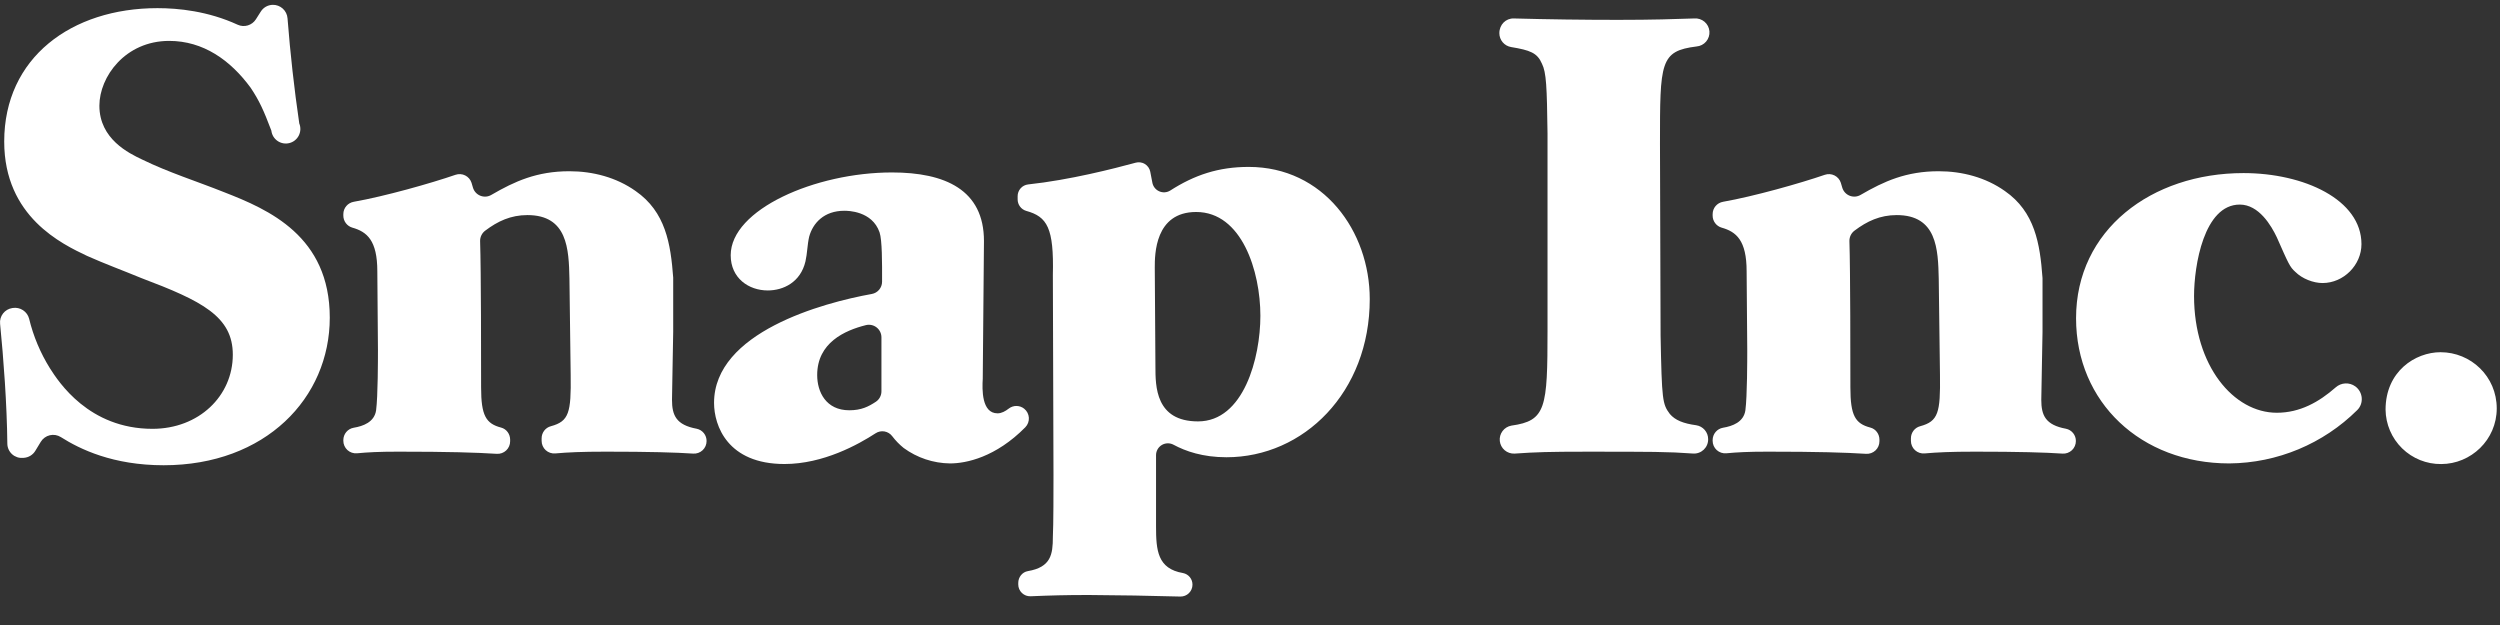
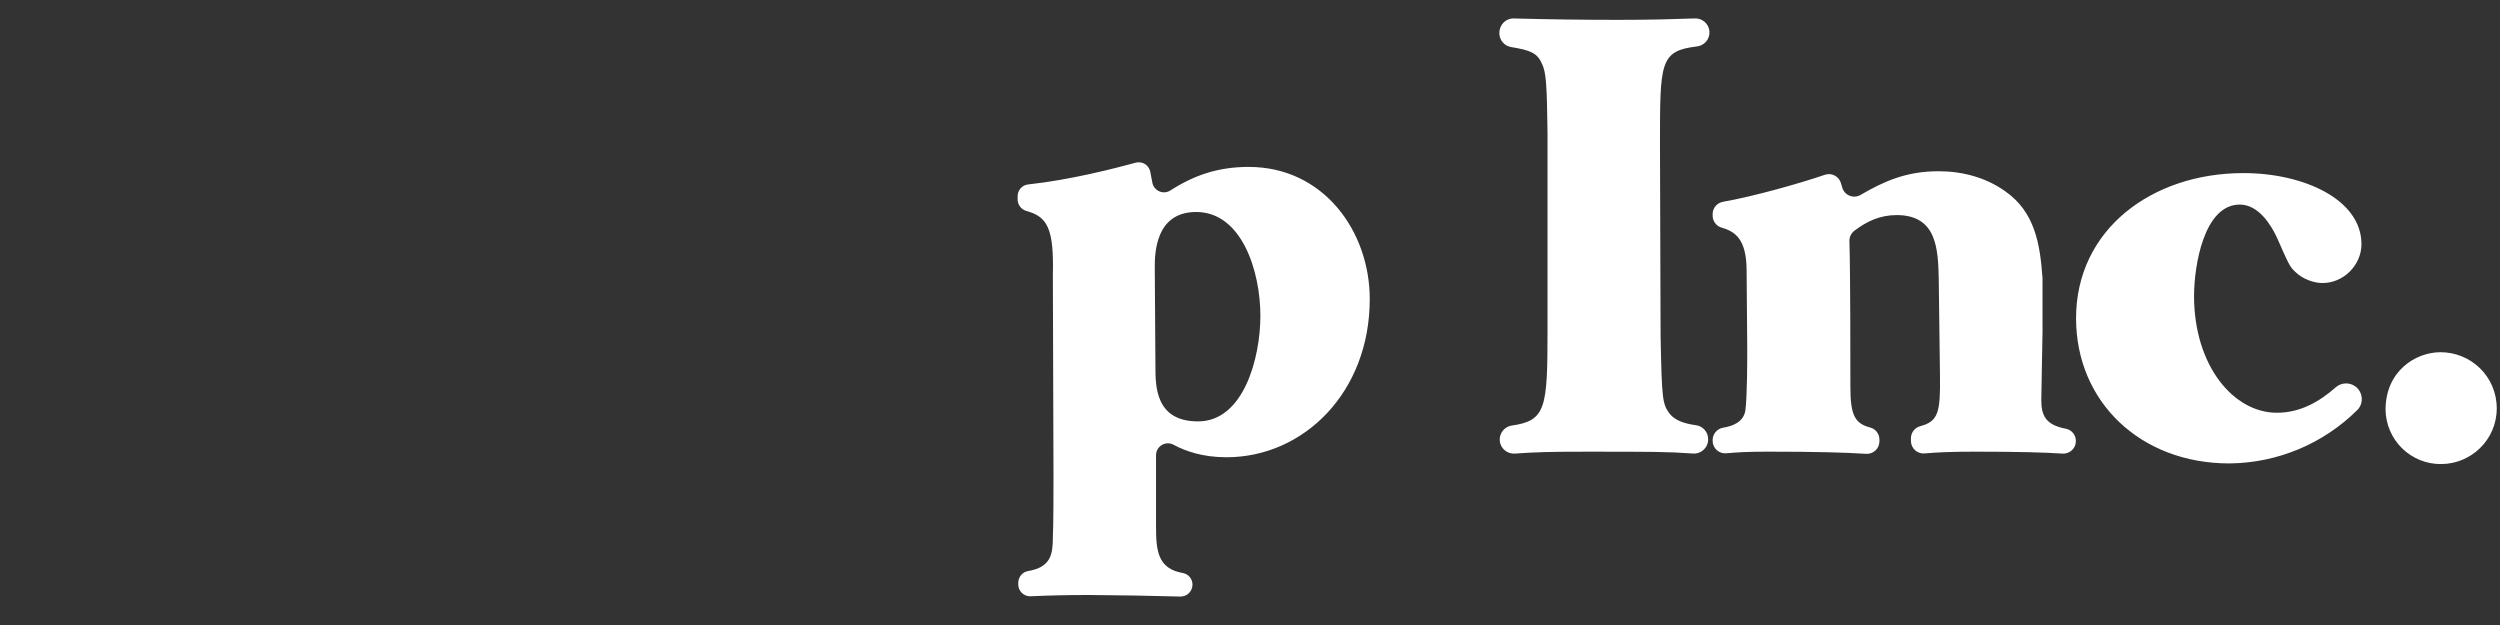
<svg xmlns="http://www.w3.org/2000/svg" width="200" height="50" viewBox="0 0 200 50" fill="none">
  <rect x="0" y="0" width="200" height="50" fill="#333333" stroke="none" />
-   <path fill-rule="evenodd" clip-rule="evenodd" d="M0.587 35.492C0.555 32.337 0.283 28.69 0.007 25.901C-0.023 25.607 0.061 25.312 0.242 25.079C0.423 24.845 0.687 24.689 0.98 24.645L1.025 24.638C1.309 24.594 1.6 24.657 1.84 24.815C2.081 24.973 2.255 25.214 2.328 25.492C2.667 26.897 3.23 28.237 3.995 29.463C4.688 30.551 7.11 34.306 12.198 34.306C15.906 34.306 18.625 31.685 18.625 28.373C18.625 25.312 16.153 24.076 11.31 22.247C9.879 21.654 8.396 21.112 6.962 20.47C4.984 19.528 0.337 17.355 0.337 11.324C0.337 4.607 5.726 0.652 12.595 0.652C14.263 0.652 16.636 0.885 19.014 1.978C19.539 2.218 20.16 2.031 20.47 1.546L20.863 0.926C20.965 0.765 21.104 0.631 21.27 0.537C21.435 0.443 21.621 0.392 21.811 0.387C22.11 0.379 22.401 0.487 22.622 0.688C22.844 0.889 22.98 1.167 23.002 1.465C23.221 4.279 23.534 7.084 23.942 9.876C24.005 10.03 24.034 10.196 24.028 10.362C24.021 10.528 23.979 10.691 23.905 10.84C23.83 10.989 23.724 11.12 23.595 11.224C23.465 11.329 23.315 11.404 23.154 11.445C22.992 11.487 22.824 11.493 22.661 11.464C22.497 11.435 22.341 11.371 22.204 11.276C22.067 11.182 21.952 11.059 21.866 10.917C21.781 10.774 21.727 10.615 21.708 10.449C21.088 8.811 20.737 8.045 20.056 7.025C18.427 4.802 16.252 3.272 13.535 3.272C10.025 3.272 7.951 6.135 7.951 8.458C7.951 11.126 10.321 12.263 11.36 12.757C13.485 13.796 15.708 14.488 17.933 15.377C21.49 16.762 26.382 18.888 26.382 25.411C26.382 31.834 21.243 37.22 13.09 37.22C9.038 37.22 6.398 35.939 4.865 34.966C4.735 34.885 4.59 34.83 4.439 34.804C4.287 34.779 4.132 34.785 3.983 34.82C3.833 34.856 3.692 34.921 3.569 35.012C3.445 35.102 3.34 35.217 3.261 35.348L2.822 36.072C2.726 36.229 2.594 36.361 2.437 36.457C2.28 36.553 2.103 36.611 1.919 36.625L1.836 36.632C1.678 36.644 1.519 36.625 1.369 36.574C1.218 36.522 1.08 36.441 0.963 36.334C0.846 36.227 0.752 36.097 0.687 35.952C0.622 35.807 0.588 35.651 0.587 35.492ZM27.467 35.209C27.467 34.717 27.82 34.299 28.301 34.218C29.047 34.094 29.951 33.773 30.088 32.825C30.236 31.685 30.236 28.721 30.236 27.98C30.236 26.249 30.186 23.434 30.186 21.703C30.186 19.223 29.355 18.542 28.186 18.211C27.978 18.15 27.796 18.023 27.666 17.849C27.536 17.675 27.466 17.464 27.467 17.247V17.13C27.467 16.638 27.823 16.225 28.306 16.142C30.766 15.71 34.488 14.658 36.44 13.984C36.566 13.941 36.7 13.923 36.832 13.931C36.965 13.94 37.095 13.974 37.214 14.034C37.334 14.093 37.44 14.175 37.527 14.276C37.614 14.377 37.68 14.494 37.721 14.62C37.762 14.751 37.8 14.874 37.834 15.002C37.876 15.15 37.952 15.287 38.056 15.401C38.159 15.515 38.288 15.604 38.431 15.66C38.575 15.717 38.729 15.739 38.883 15.727C39.036 15.714 39.185 15.666 39.317 15.586C41.182 14.503 42.951 13.699 45.555 13.699C47.434 13.699 49.312 14.193 50.845 15.279C53.252 16.951 53.654 19.503 53.856 22.207V26.546C53.856 27.288 53.76 31.142 53.76 31.984C53.76 33.234 54.099 33.995 55.733 34.299C55.959 34.345 56.162 34.469 56.307 34.649C56.452 34.829 56.529 35.054 56.526 35.285C56.526 35.423 56.498 35.559 56.444 35.685C56.389 35.811 56.31 35.924 56.21 36.018C56.109 36.112 55.991 36.184 55.862 36.231C55.733 36.277 55.595 36.297 55.458 36.288C54.058 36.193 51.944 36.133 48.47 36.133C46.51 36.133 45.429 36.187 44.425 36.274C44.286 36.287 44.146 36.27 44.014 36.225C43.882 36.181 43.76 36.109 43.657 36.015C43.554 35.921 43.472 35.807 43.416 35.679C43.359 35.551 43.33 35.414 43.33 35.274V35.063C43.33 34.611 43.634 34.211 44.072 34.097C45.517 33.706 45.697 33.016 45.654 30.007L45.555 22.297C45.506 19.926 45.407 17.207 42.193 17.207C40.856 17.207 39.82 17.697 38.822 18.449C38.691 18.546 38.585 18.673 38.513 18.819C38.441 18.965 38.405 19.127 38.409 19.29C38.488 21.766 38.488 28.796 38.488 30.993C38.488 33.261 38.881 33.888 40.088 34.207C40.519 34.319 40.811 34.724 40.811 35.171V35.301C40.812 35.438 40.784 35.575 40.729 35.701C40.675 35.827 40.595 35.941 40.495 36.035C40.395 36.129 40.277 36.201 40.148 36.248C40.018 36.295 39.881 36.314 39.744 36.306C38.065 36.2 35.908 36.133 31.865 36.133C30.31 36.133 29.407 36.182 28.564 36.263C28.425 36.276 28.284 36.26 28.151 36.215C28.019 36.171 27.897 36.099 27.794 36.005C27.69 35.91 27.608 35.795 27.552 35.667C27.495 35.539 27.467 35.401 27.467 35.261V35.209ZM70.515 26.98C70.514 26.827 70.478 26.676 70.41 26.539C70.342 26.402 70.243 26.282 70.122 26.189C70.001 26.095 69.859 26.031 69.709 26.001C69.559 25.97 69.404 25.975 69.256 26.014C67.589 26.436 65.375 27.409 65.375 30.007C65.375 31.342 66.067 32.822 67.946 32.822C68.903 32.822 69.474 32.533 70.074 32.137C70.21 32.045 70.322 31.922 70.398 31.776C70.475 31.631 70.515 31.47 70.515 31.306V26.98ZM81.935 32.697C82.044 32.784 82.134 32.894 82.198 33.018C82.262 33.142 82.3 33.278 82.309 33.418C82.317 33.557 82.297 33.697 82.248 33.829C82.2 33.96 82.124 34.079 82.027 34.18C79.652 36.584 77.297 37.074 76 37.074C74.666 37.058 73.371 36.626 72.294 35.838C71.951 35.562 71.643 35.245 71.377 34.894C71.226 34.694 71.004 34.558 70.755 34.515C70.507 34.473 70.253 34.526 70.043 34.665C68.683 35.548 65.876 37.121 62.757 37.121C58.209 37.121 57.124 34.058 57.124 32.231C57.124 26.584 65.814 24.223 69.748 23.517C69.978 23.475 70.185 23.354 70.334 23.175C70.484 22.996 70.566 22.77 70.566 22.537C70.571 21.009 70.573 19.211 70.366 18.591C69.773 16.861 67.798 16.861 67.551 16.861C65.919 16.861 65.029 17.849 64.733 18.937C64.584 19.58 64.584 20.272 64.436 20.915C64.04 22.593 62.656 23.236 61.422 23.236C59.89 23.236 58.456 22.247 58.456 20.42C58.456 16.762 65.227 13.796 71.355 13.796C75.605 13.796 78.717 15.18 78.717 19.283L78.62 30.303C78.571 31.144 78.519 33.067 79.805 33.067C80.124 33.067 80.425 32.901 80.708 32.681C80.885 32.546 81.102 32.474 81.324 32.477C81.546 32.48 81.761 32.557 81.935 32.697Z" fill="white" />
  <path fill-rule="evenodd" clip-rule="evenodd" d="M95.843 33.712C99.499 33.712 100.831 28.622 100.831 25.263C100.831 21.703 99.348 16.959 95.694 16.959C92.382 16.959 92.382 20.371 92.382 21.407C92.382 22.544 92.434 28.079 92.434 29.315C92.434 30.897 92.434 33.712 95.843 33.712ZM84.229 22C84.319 18.225 83.78 17.335 82.094 16.87C81.895 16.811 81.721 16.688 81.598 16.521C81.475 16.354 81.409 16.151 81.411 15.944V15.697C81.41 15.464 81.495 15.24 81.649 15.066C81.803 14.892 82.016 14.782 82.247 14.755C85.584 14.398 89.115 13.488 90.852 13.016C90.976 12.981 91.106 12.973 91.233 12.991C91.361 13.009 91.483 13.053 91.593 13.121C91.702 13.188 91.797 13.278 91.87 13.383C91.944 13.489 91.995 13.609 92.02 13.735C92.072 13.964 92.124 14.245 92.186 14.598C92.212 14.751 92.275 14.895 92.37 15.017C92.465 15.14 92.588 15.238 92.729 15.301C92.87 15.365 93.025 15.394 93.179 15.384C93.334 15.374 93.484 15.326 93.616 15.245C95.555 14.002 97.467 13.353 99.894 13.353C105.874 13.353 109.58 18.492 109.58 23.928C109.58 31.389 104.292 36.58 98.117 36.58C96.222 36.58 94.843 36.097 93.888 35.582C93.744 35.503 93.581 35.463 93.417 35.465C93.253 35.468 93.092 35.513 92.95 35.596C92.809 35.68 92.691 35.798 92.609 35.941C92.527 36.083 92.484 36.245 92.483 36.409V42.112C92.483 44.025 92.6 45.499 94.645 45.845C94.859 45.888 95.052 46.004 95.19 46.174C95.327 46.344 95.401 46.557 95.398 46.775C95.398 46.902 95.373 47.027 95.323 47.143C95.274 47.26 95.203 47.365 95.112 47.454C95.022 47.542 94.915 47.612 94.797 47.658C94.679 47.704 94.553 47.727 94.427 47.724C91.984 47.656 89.54 47.615 87.097 47.6C85.238 47.6 84.036 47.634 82.454 47.701C82.326 47.707 82.198 47.687 82.078 47.643C81.958 47.598 81.849 47.529 81.756 47.441C81.663 47.353 81.589 47.247 81.538 47.13C81.487 47.012 81.461 46.885 81.461 46.757V46.634C81.461 46.175 81.78 45.764 82.234 45.688C84.072 45.373 84.229 44.362 84.229 42.953C84.279 42.014 84.279 39.099 84.279 38.011L84.229 22ZM135.443 36.283C133.436 36.135 132.124 36.135 126.867 36.135C123.991 36.135 122.843 36.169 121.16 36.288C120.873 36.301 120.592 36.205 120.373 36.019C120.155 35.833 120.016 35.57 119.984 35.285C119.953 34.999 120.031 34.713 120.204 34.483C120.376 34.254 120.63 34.099 120.912 34.049C123.683 33.661 123.802 32.661 123.802 26.398V10.683C123.753 6.928 123.706 5.791 123.357 5.099C122.984 4.222 122.398 4.016 120.888 3.764C120.625 3.72 120.387 3.585 120.215 3.382C120.043 3.179 119.948 2.922 119.948 2.656C119.948 1.964 120.47 1.458 121.103 1.476C123.881 1.551 126.661 1.589 129.436 1.589C132.222 1.589 134.009 1.528 135.542 1.476C135.839 1.452 136.133 1.547 136.361 1.739C136.588 1.932 136.73 2.207 136.754 2.504C136.778 2.802 136.684 3.096 136.491 3.324C136.298 3.551 136.023 3.692 135.726 3.717C132.798 4.083 132.798 4.971 132.798 11.524L132.847 26.843C132.946 32.034 132.996 32.33 133.589 33.119C134.011 33.618 134.674 33.881 135.69 34.018C135.957 34.057 136.201 34.191 136.378 34.395C136.555 34.599 136.652 34.86 136.652 35.13C136.655 35.287 136.625 35.443 136.565 35.589C136.505 35.733 136.415 35.864 136.301 35.973C136.187 36.081 136.052 36.165 135.904 36.218C135.757 36.272 135.599 36.294 135.443 36.283ZM137.011 35.209C137.011 34.717 137.364 34.299 137.845 34.218C138.591 34.094 139.494 33.773 139.631 32.825C139.78 31.685 139.78 28.721 139.78 27.98C139.78 26.249 139.73 23.434 139.73 21.703C139.73 19.222 138.899 18.541 137.73 18.211C137.522 18.15 137.339 18.023 137.21 17.849C137.08 17.675 137.01 17.464 137.011 17.247V17.13C137.011 16.638 137.364 16.225 137.849 16.142C140.31 15.71 144.029 14.658 145.984 13.984C146.11 13.941 146.243 13.923 146.376 13.931C146.509 13.94 146.639 13.974 146.758 14.034C146.877 14.093 146.984 14.175 147.071 14.276C147.158 14.377 147.224 14.494 147.265 14.62C147.306 14.751 147.344 14.874 147.378 15.002C147.42 15.15 147.496 15.286 147.599 15.4C147.703 15.514 147.831 15.602 147.974 15.659C148.117 15.715 148.271 15.738 148.425 15.726C148.578 15.713 148.726 15.665 148.858 15.586C150.724 14.503 152.492 13.699 155.099 13.699C156.975 13.699 158.854 14.193 160.387 15.279C162.796 16.951 163.2 19.503 163.398 22.207C163.402 22.234 163.402 22.261 163.402 22.288V26.546C163.402 27.288 163.303 31.142 163.303 31.984C163.303 33.234 163.64 33.995 165.276 34.299C165.503 34.345 165.706 34.469 165.851 34.649C165.995 34.829 166.073 35.054 166.07 35.285C166.07 35.423 166.042 35.559 165.987 35.685C165.933 35.811 165.853 35.925 165.753 36.019C165.652 36.113 165.534 36.185 165.404 36.232C165.275 36.278 165.137 36.297 165 36.288C163.602 36.193 161.485 36.133 158.013 36.133C156.052 36.133 154.973 36.187 153.969 36.274C153.83 36.287 153.69 36.27 153.558 36.225C153.425 36.181 153.304 36.109 153.201 36.015C153.098 35.921 153.016 35.807 152.96 35.679C152.903 35.551 152.874 35.414 152.874 35.274V35.063C152.874 34.611 153.178 34.211 153.616 34.097C155.061 33.706 155.24 33.016 155.198 30.007L155.099 22.297C155.047 19.926 154.951 17.207 151.737 17.207C150.4 17.207 149.362 17.697 148.364 18.449C148.233 18.546 148.127 18.673 148.056 18.819C147.984 18.966 147.949 19.127 147.953 19.29C148.031 21.766 148.031 28.796 148.031 30.993C148.031 33.261 148.422 33.888 149.631 34.207C150.063 34.319 150.355 34.724 150.355 35.171V35.301C150.355 35.438 150.327 35.575 150.273 35.701C150.219 35.827 150.139 35.94 150.039 36.035C149.939 36.129 149.821 36.201 149.691 36.248C149.562 36.295 149.425 36.314 149.288 36.306C147.609 36.2 145.452 36.133 141.409 36.133C139.854 36.133 138.951 36.182 138.108 36.263C137.969 36.276 137.828 36.26 137.695 36.215C137.563 36.171 137.441 36.099 137.337 36.005C137.234 35.91 137.152 35.795 137.095 35.667C137.039 35.539 137.011 35.401 137.011 35.261V35.209ZM188.42 30.908C189.04 31.357 189.126 32.265 188.582 32.804C185.857 35.51 182.182 37.043 178.342 37.074C171.274 37.074 166.085 32.18 166.085 25.458C166.085 18.393 172.115 13.847 179.479 13.847C184.321 13.847 188.917 15.971 188.917 19.53C188.917 21.209 187.485 22.643 185.804 22.643C185.063 22.643 184.173 22.297 183.629 21.753C183.184 21.357 183.085 21.11 182.146 18.986C181.701 18.047 180.712 16.366 179.182 16.366C176.315 16.366 175.524 21.258 175.524 23.681C175.524 29.265 178.688 33.02 182.146 33.02C183.984 33.02 185.506 32.175 186.856 30.989C187.069 30.8 187.34 30.689 187.624 30.674C187.908 30.659 188.189 30.742 188.42 30.908ZM195.245 28.177C197.667 28.177 199.739 30.106 199.739 32.674C199.739 35.196 197.667 37.124 195.294 37.124C194.128 37.136 193.004 36.684 192.17 35.869C191.336 35.053 190.859 33.94 190.845 32.773C190.845 29.71 193.218 28.177 195.245 28.177Z" fill="white" />
</svg>